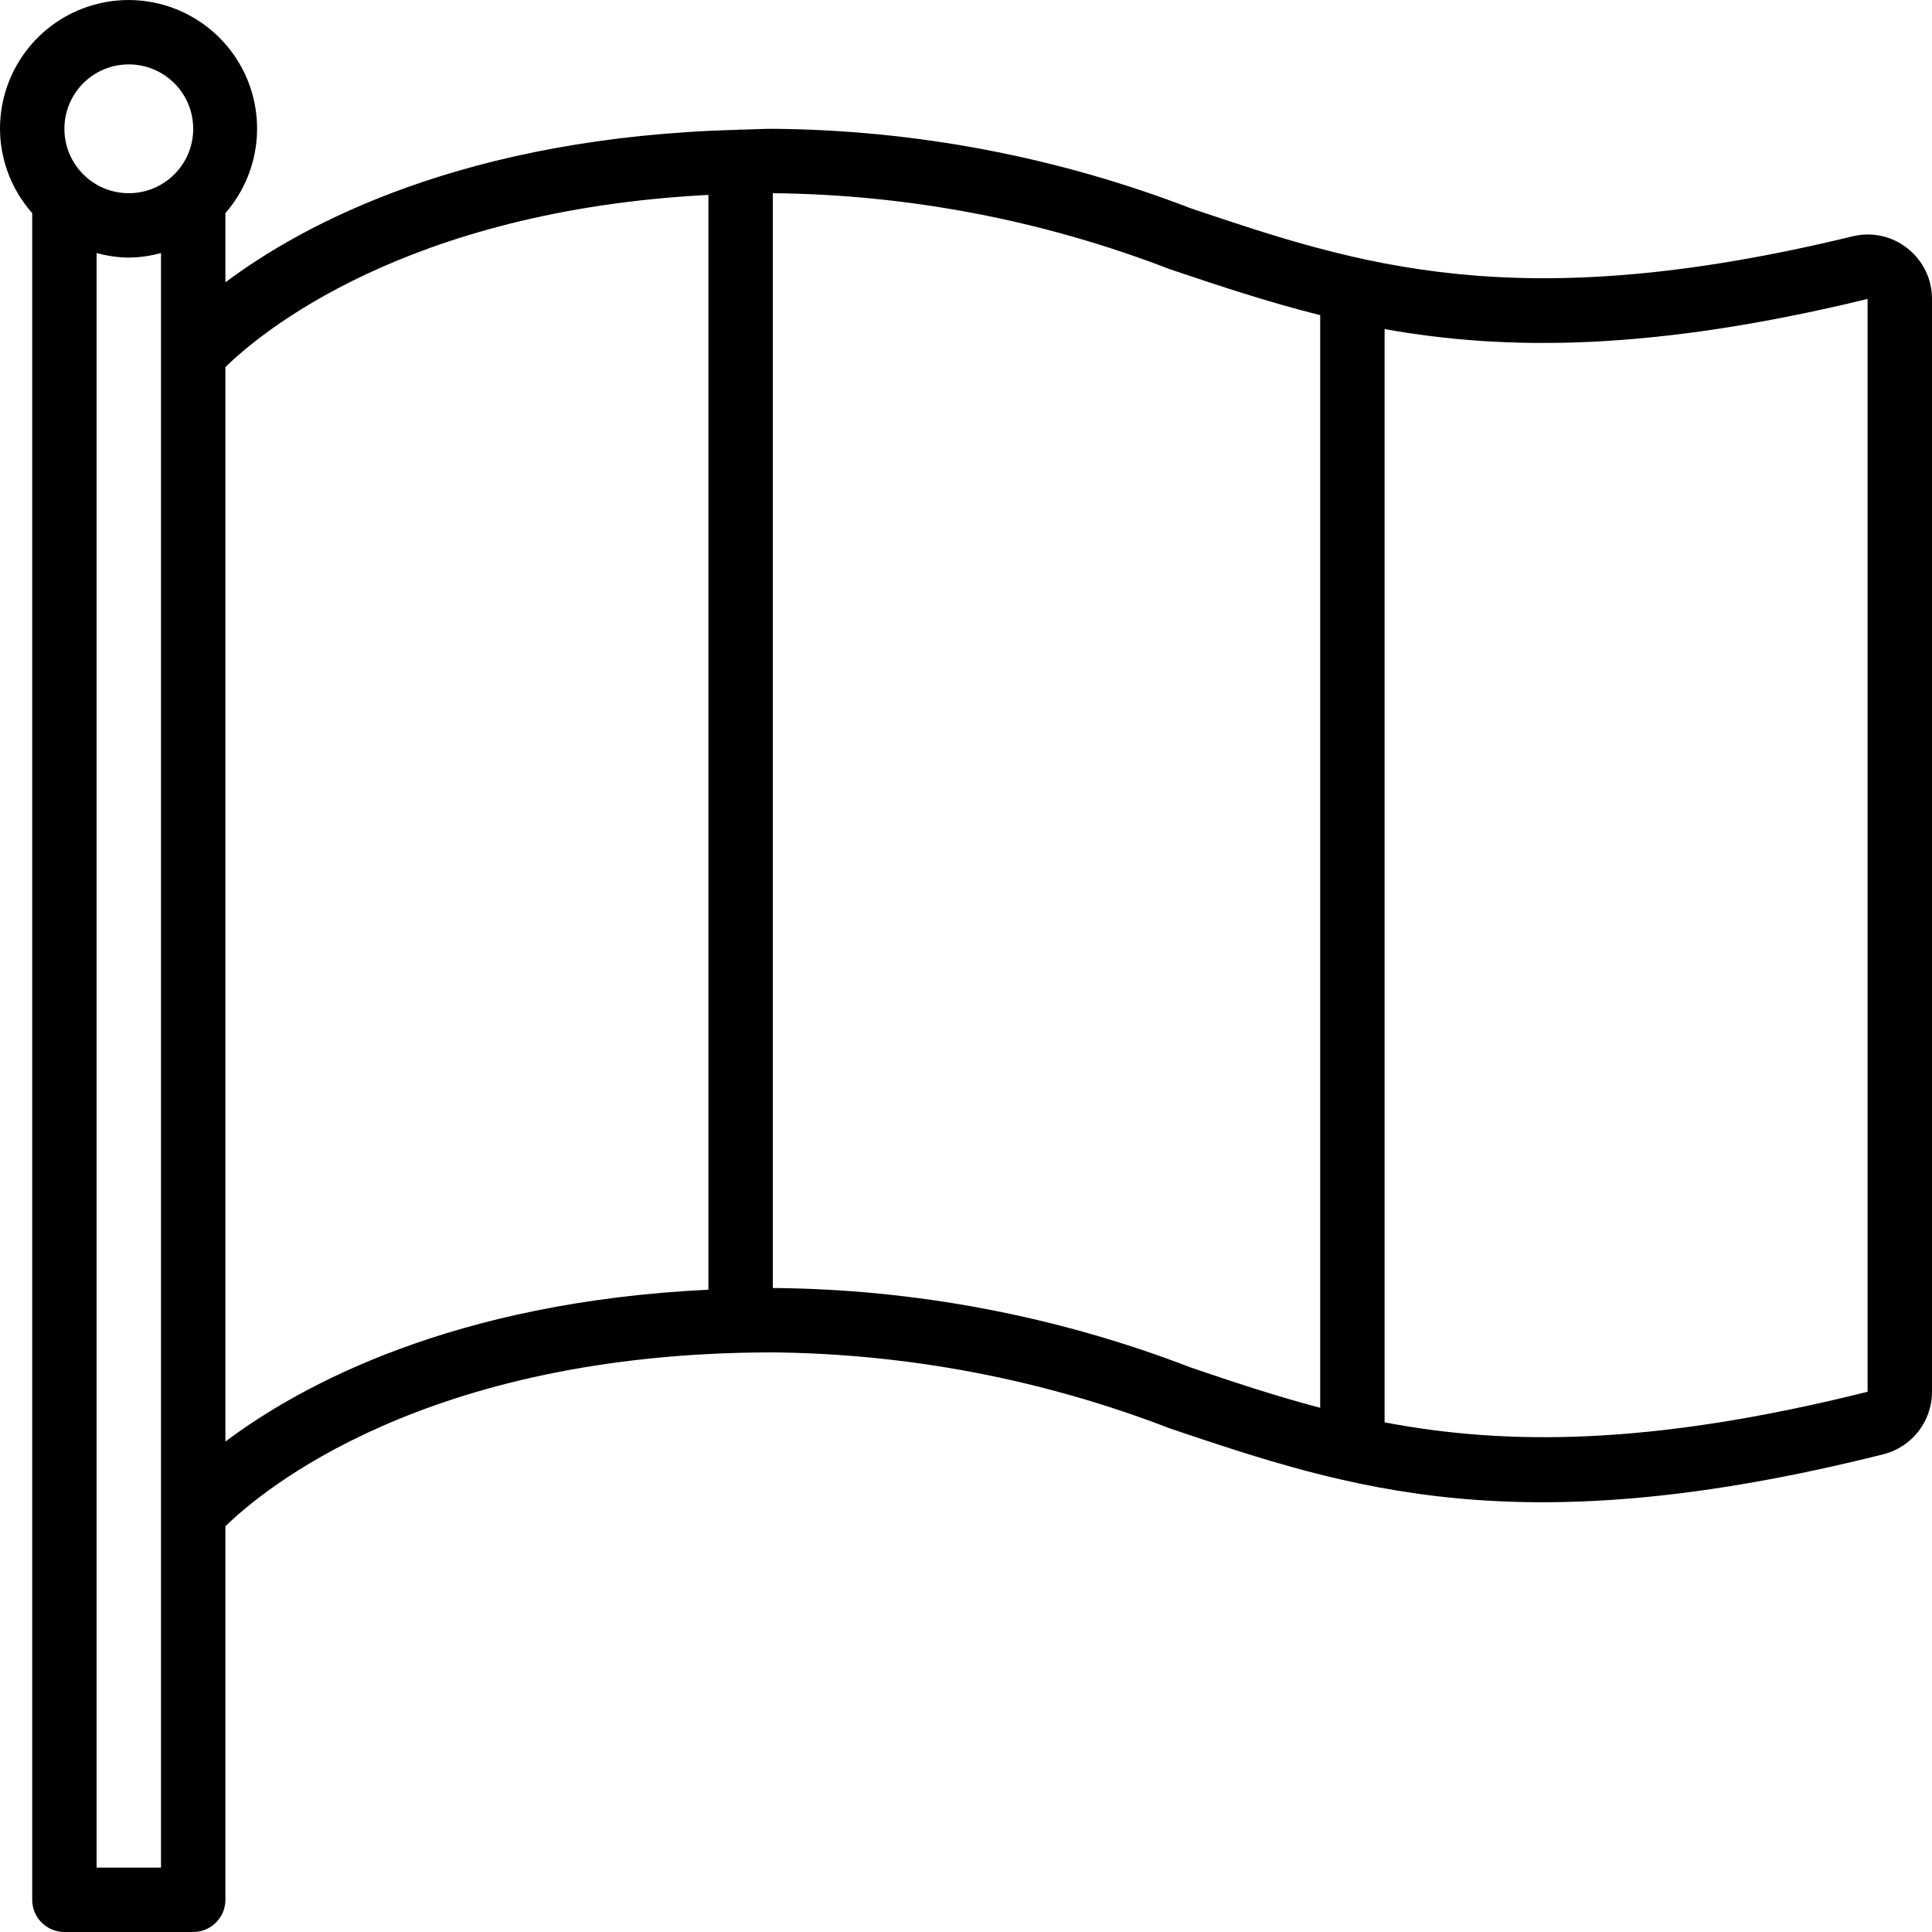
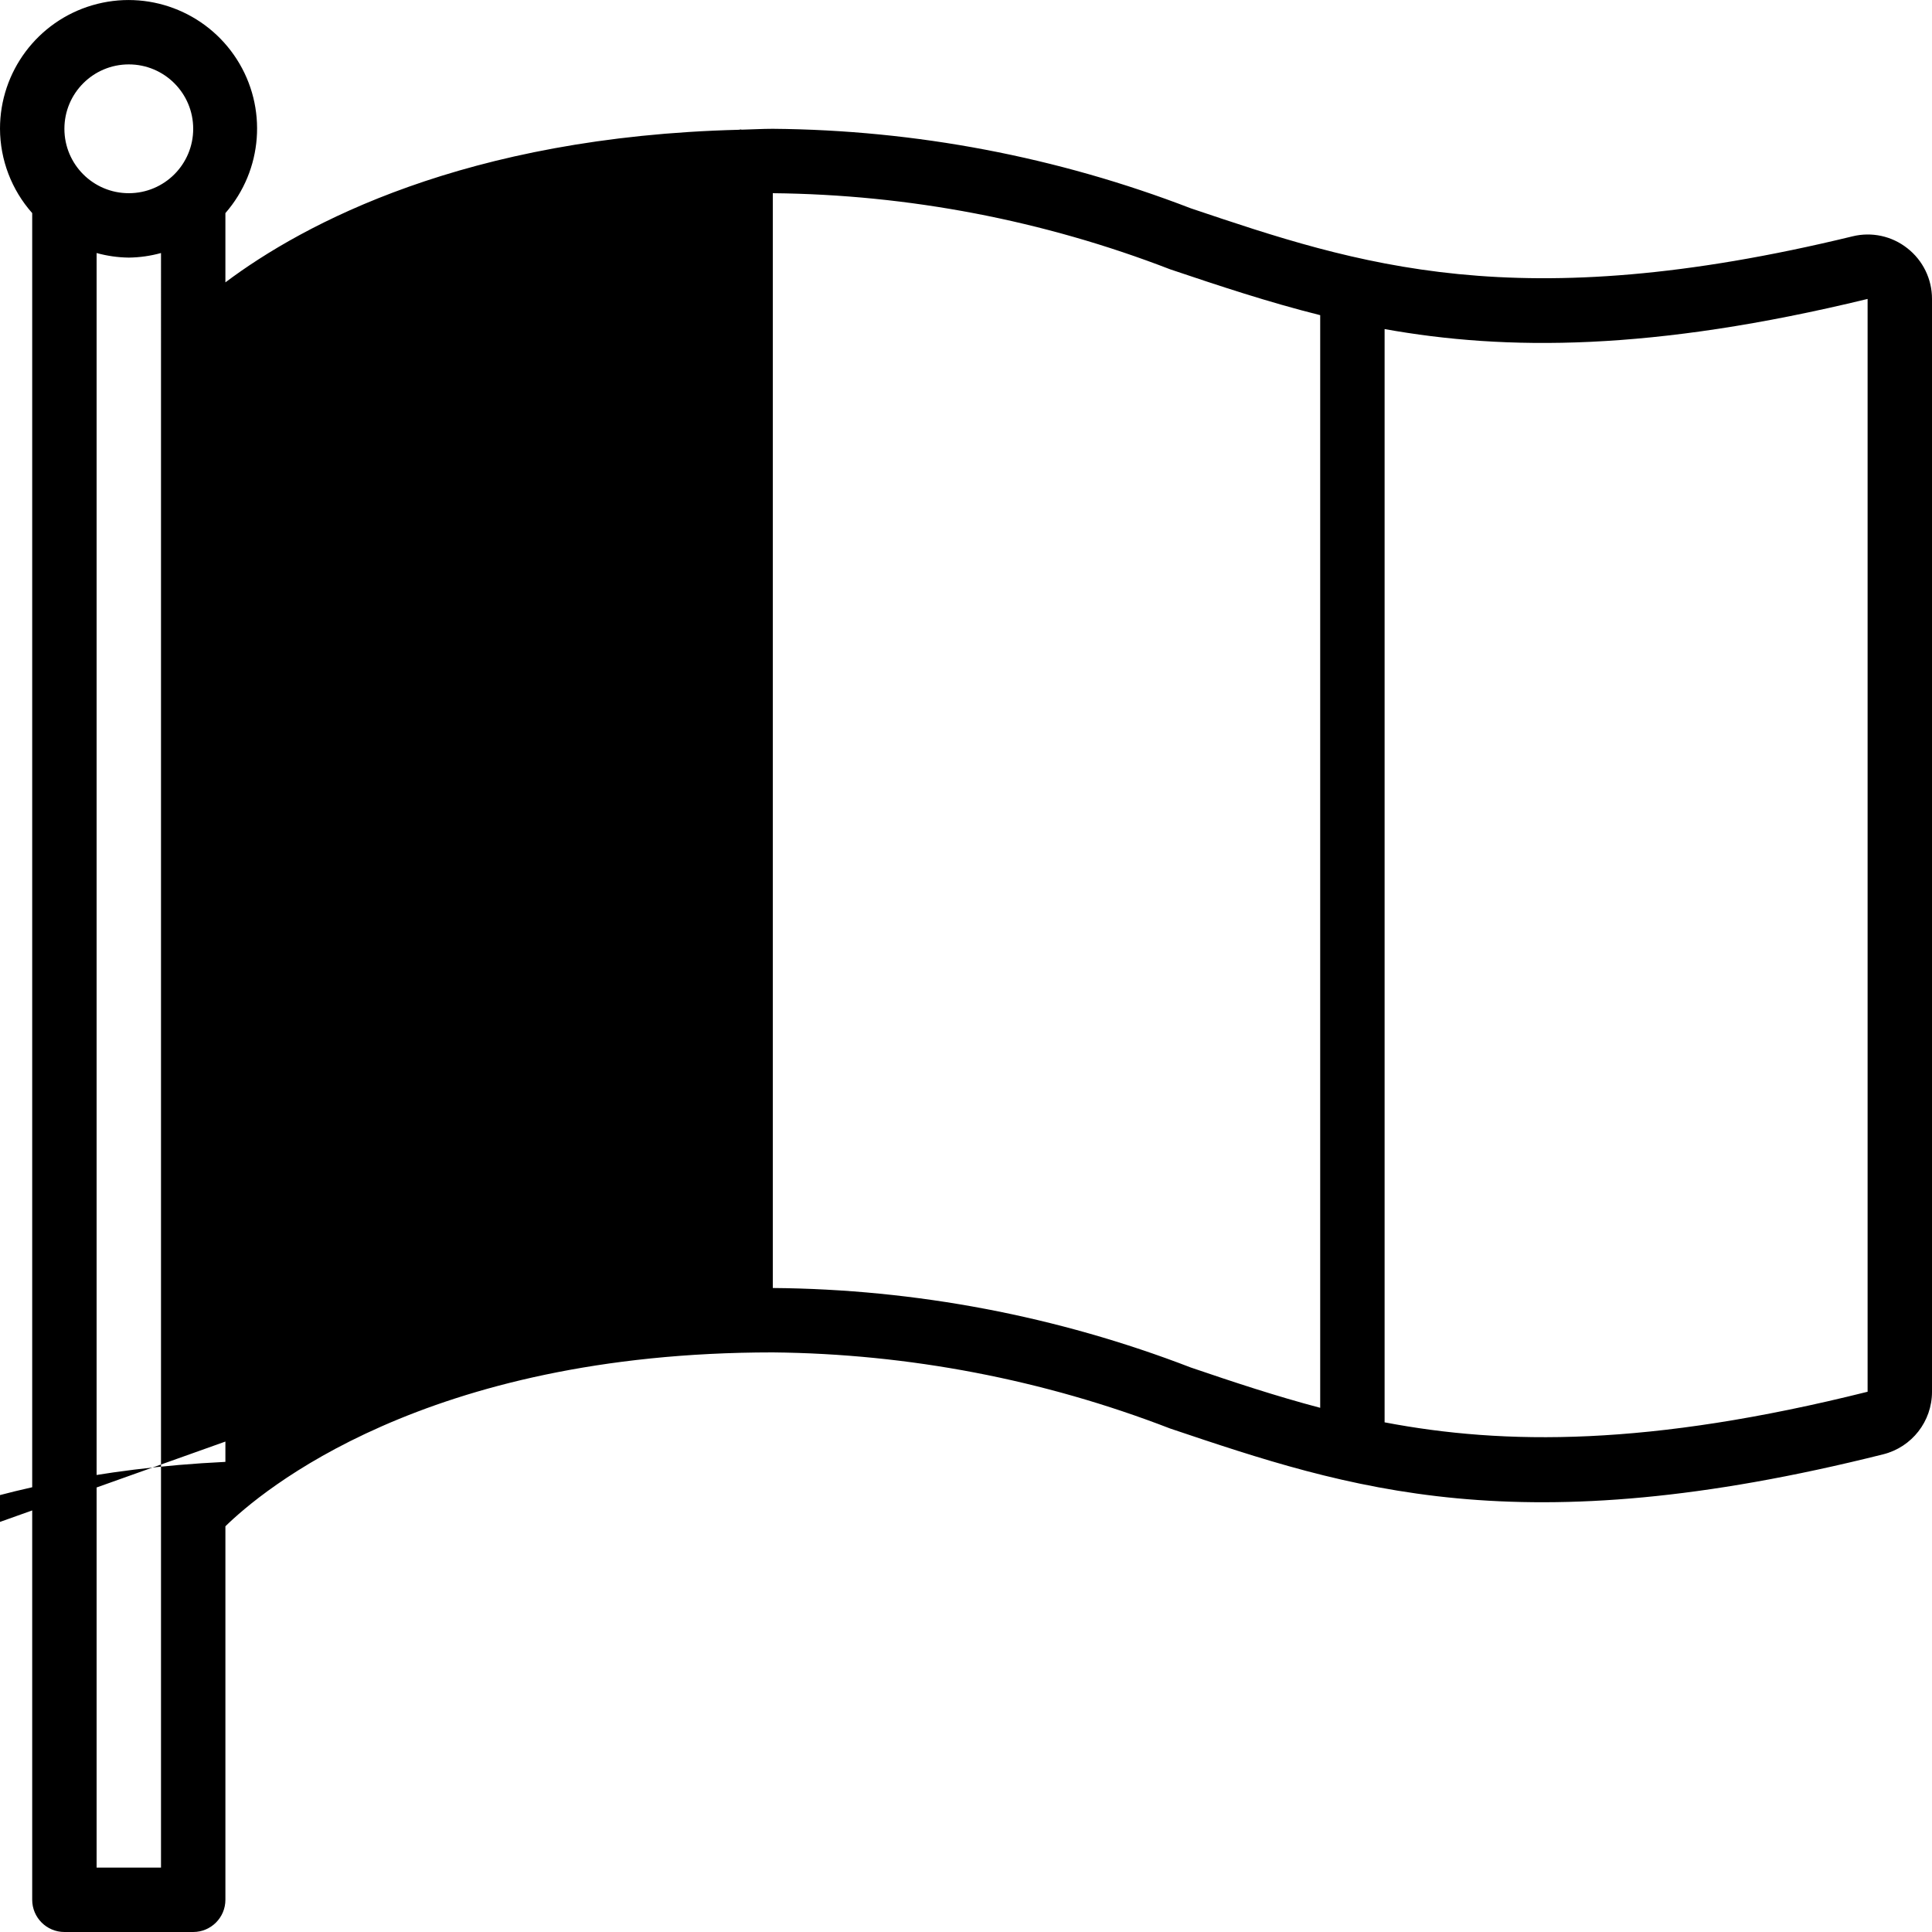
<svg xmlns="http://www.w3.org/2000/svg" height="512" viewBox="0 0 60 60" width="512">
  <g id="Page-1" fill="none" fill-rule="evenodd">
    <g id="002---French-Flag" fill="rgb(0,0,0)" fill-rule="nonzero">
-       <path id="Shape" d="m59.235 7.71c-.479-.379-1.106-.516-1.7-.371-10.435 2.536-15.351.883-20.555-.87-4.143-1.597-8.54-2.433-12.98-2.469-.334 0-.64.02-.963.027-.013 0-.024-.007-.037-.007s-.032.009-.049.01c-8.5.214-13.539 2.927-15.951 4.739v-2.151c1.166-1.337 1.311-3.283.354-4.777-.957-1.494-2.784-2.178-4.486-1.678-1.702.5-2.87 2.063-2.868 3.837.004.965.359 1.896 1 2.618v52.382c0 .552.448 1 1 1h4c.552 0 1-.448 1-1v-11.6c1.1-1.076 6.172-5.4 17-5.4 4.223.042 8.404.843 12.343 2.365 5.564 1.872 10.818 3.64 22.142.8.891-.223 1.516-1.024 1.515-1.943v-33.938c.001-.615-.281-1.195-.765-1.574zm-55.235-5.71c1.105 0 2 .895 2 2s-.895 2-2 2-2-.895-2-2 .895-2 2-2zm1 56h-2v-50.142c.326.09.662.138 1 .142.338-.004.674-.052 1-.142zm2-13.231v-33.369c1.034-1.014 5.555-4.86 15-5.347v34c-7.935.381-12.678 2.972-15 4.716zm17-4.769v-34c4.223.042 8.404.843 12.343 2.365 1.53.515 3.041 1.018 4.657 1.423v33.933c-1.385-.366-2.693-.8-4.019-1.252-4.143-1.597-8.541-2.433-12.981-2.469zm34 3.222c-6.793 1.7-11.281 1.659-15 .95v-33.952c3.767.675 8.3.692 15-.936z" />
+       <path id="Shape" d="m59.235 7.71c-.479-.379-1.106-.516-1.7-.371-10.435 2.536-15.351.883-20.555-.87-4.143-1.597-8.54-2.433-12.98-2.469-.334 0-.64.02-.963.027-.013 0-.024-.007-.037-.007s-.032.009-.049.01c-8.5.214-13.539 2.927-15.951 4.739v-2.151c1.166-1.337 1.311-3.283.354-4.777-.957-1.494-2.784-2.178-4.486-1.678-1.702.5-2.87 2.063-2.868 3.837.004.965.359 1.896 1 2.618v52.382c0 .552.448 1 1 1h4c.552 0 1-.448 1-1v-11.6c1.1-1.076 6.172-5.4 17-5.4 4.223.042 8.404.843 12.343 2.365 5.564 1.872 10.818 3.64 22.142.8.891-.223 1.516-1.024 1.515-1.943v-33.938c.001-.615-.281-1.195-.765-1.574zm-55.235-5.71c1.105 0 2 .895 2 2s-.895 2-2 2-2-.895-2-2 .895-2 2-2zm1 56h-2v-50.142c.326.09.662.138 1 .142.338-.004.674-.052 1-.142zm2-13.231v-33.369v34c-7.935.381-12.678 2.972-15 4.716zm17-4.769v-34c4.223.042 8.404.843 12.343 2.365 1.53.515 3.041 1.018 4.657 1.423v33.933c-1.385-.366-2.693-.8-4.019-1.252-4.143-1.597-8.541-2.433-12.981-2.469zm34 3.222c-6.793 1.7-11.281 1.659-15 .95v-33.952c3.767.675 8.3.692 15-.936z" />
    </g>
  </g>
</svg>